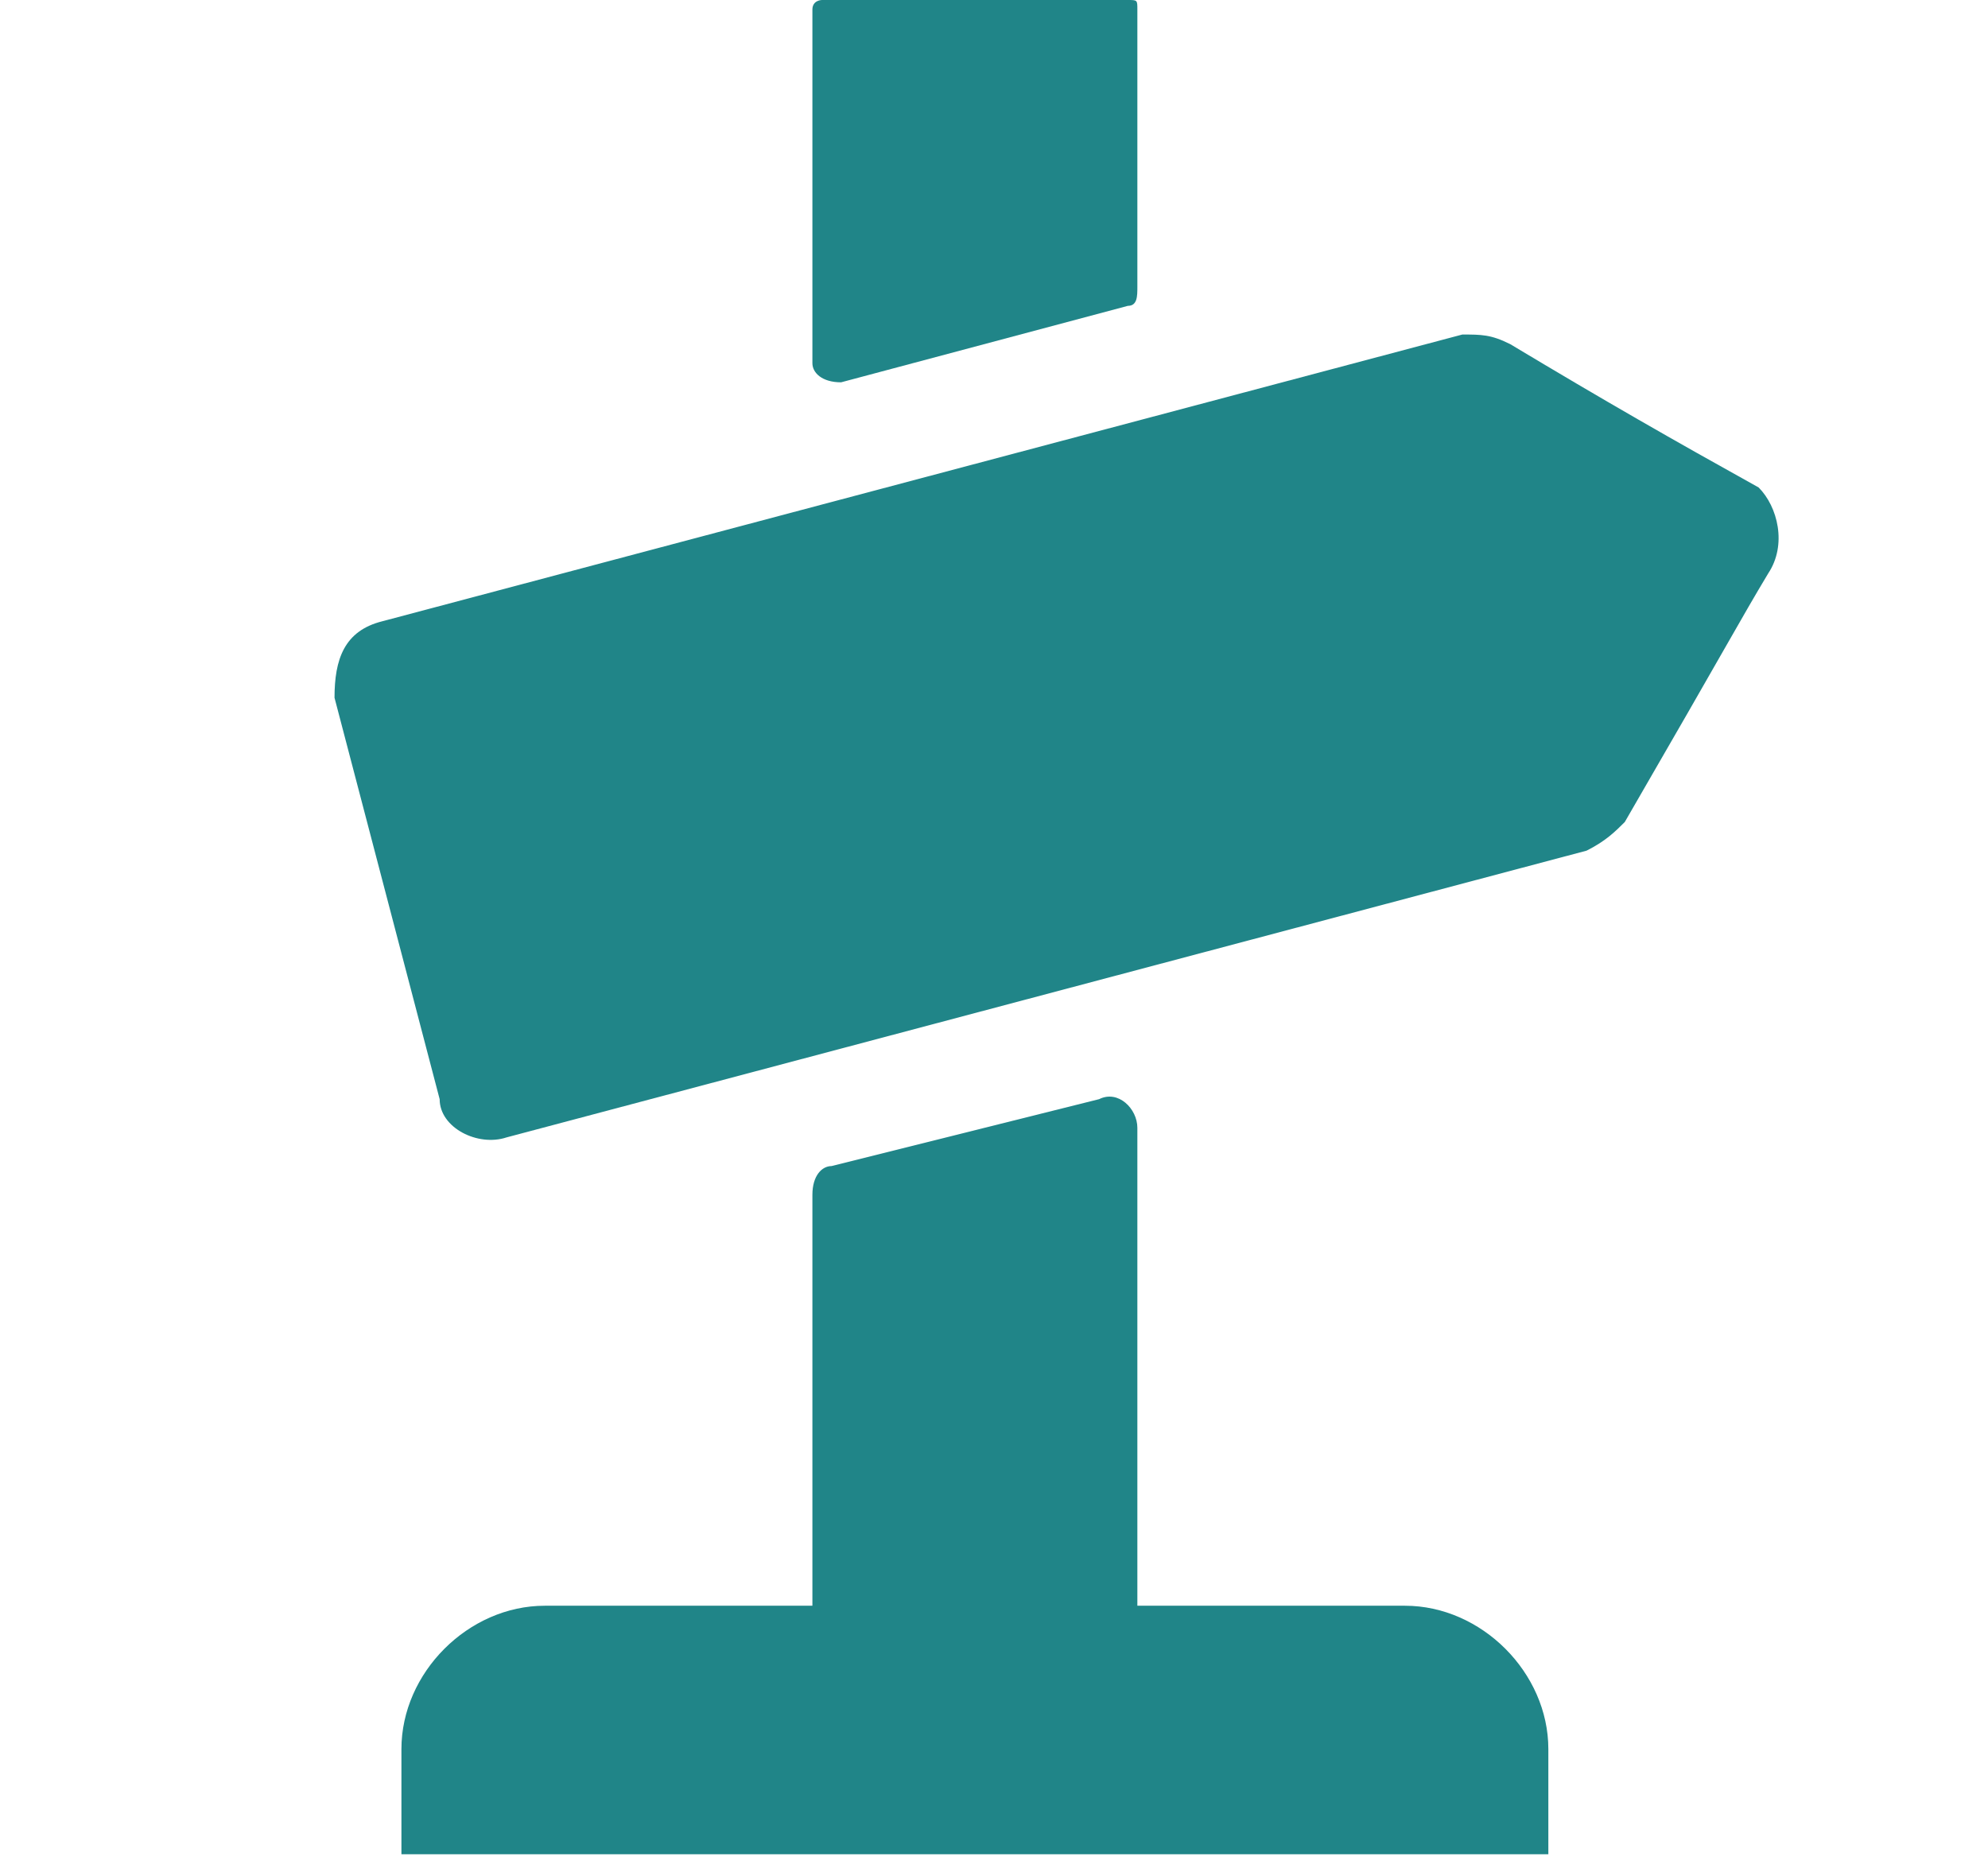
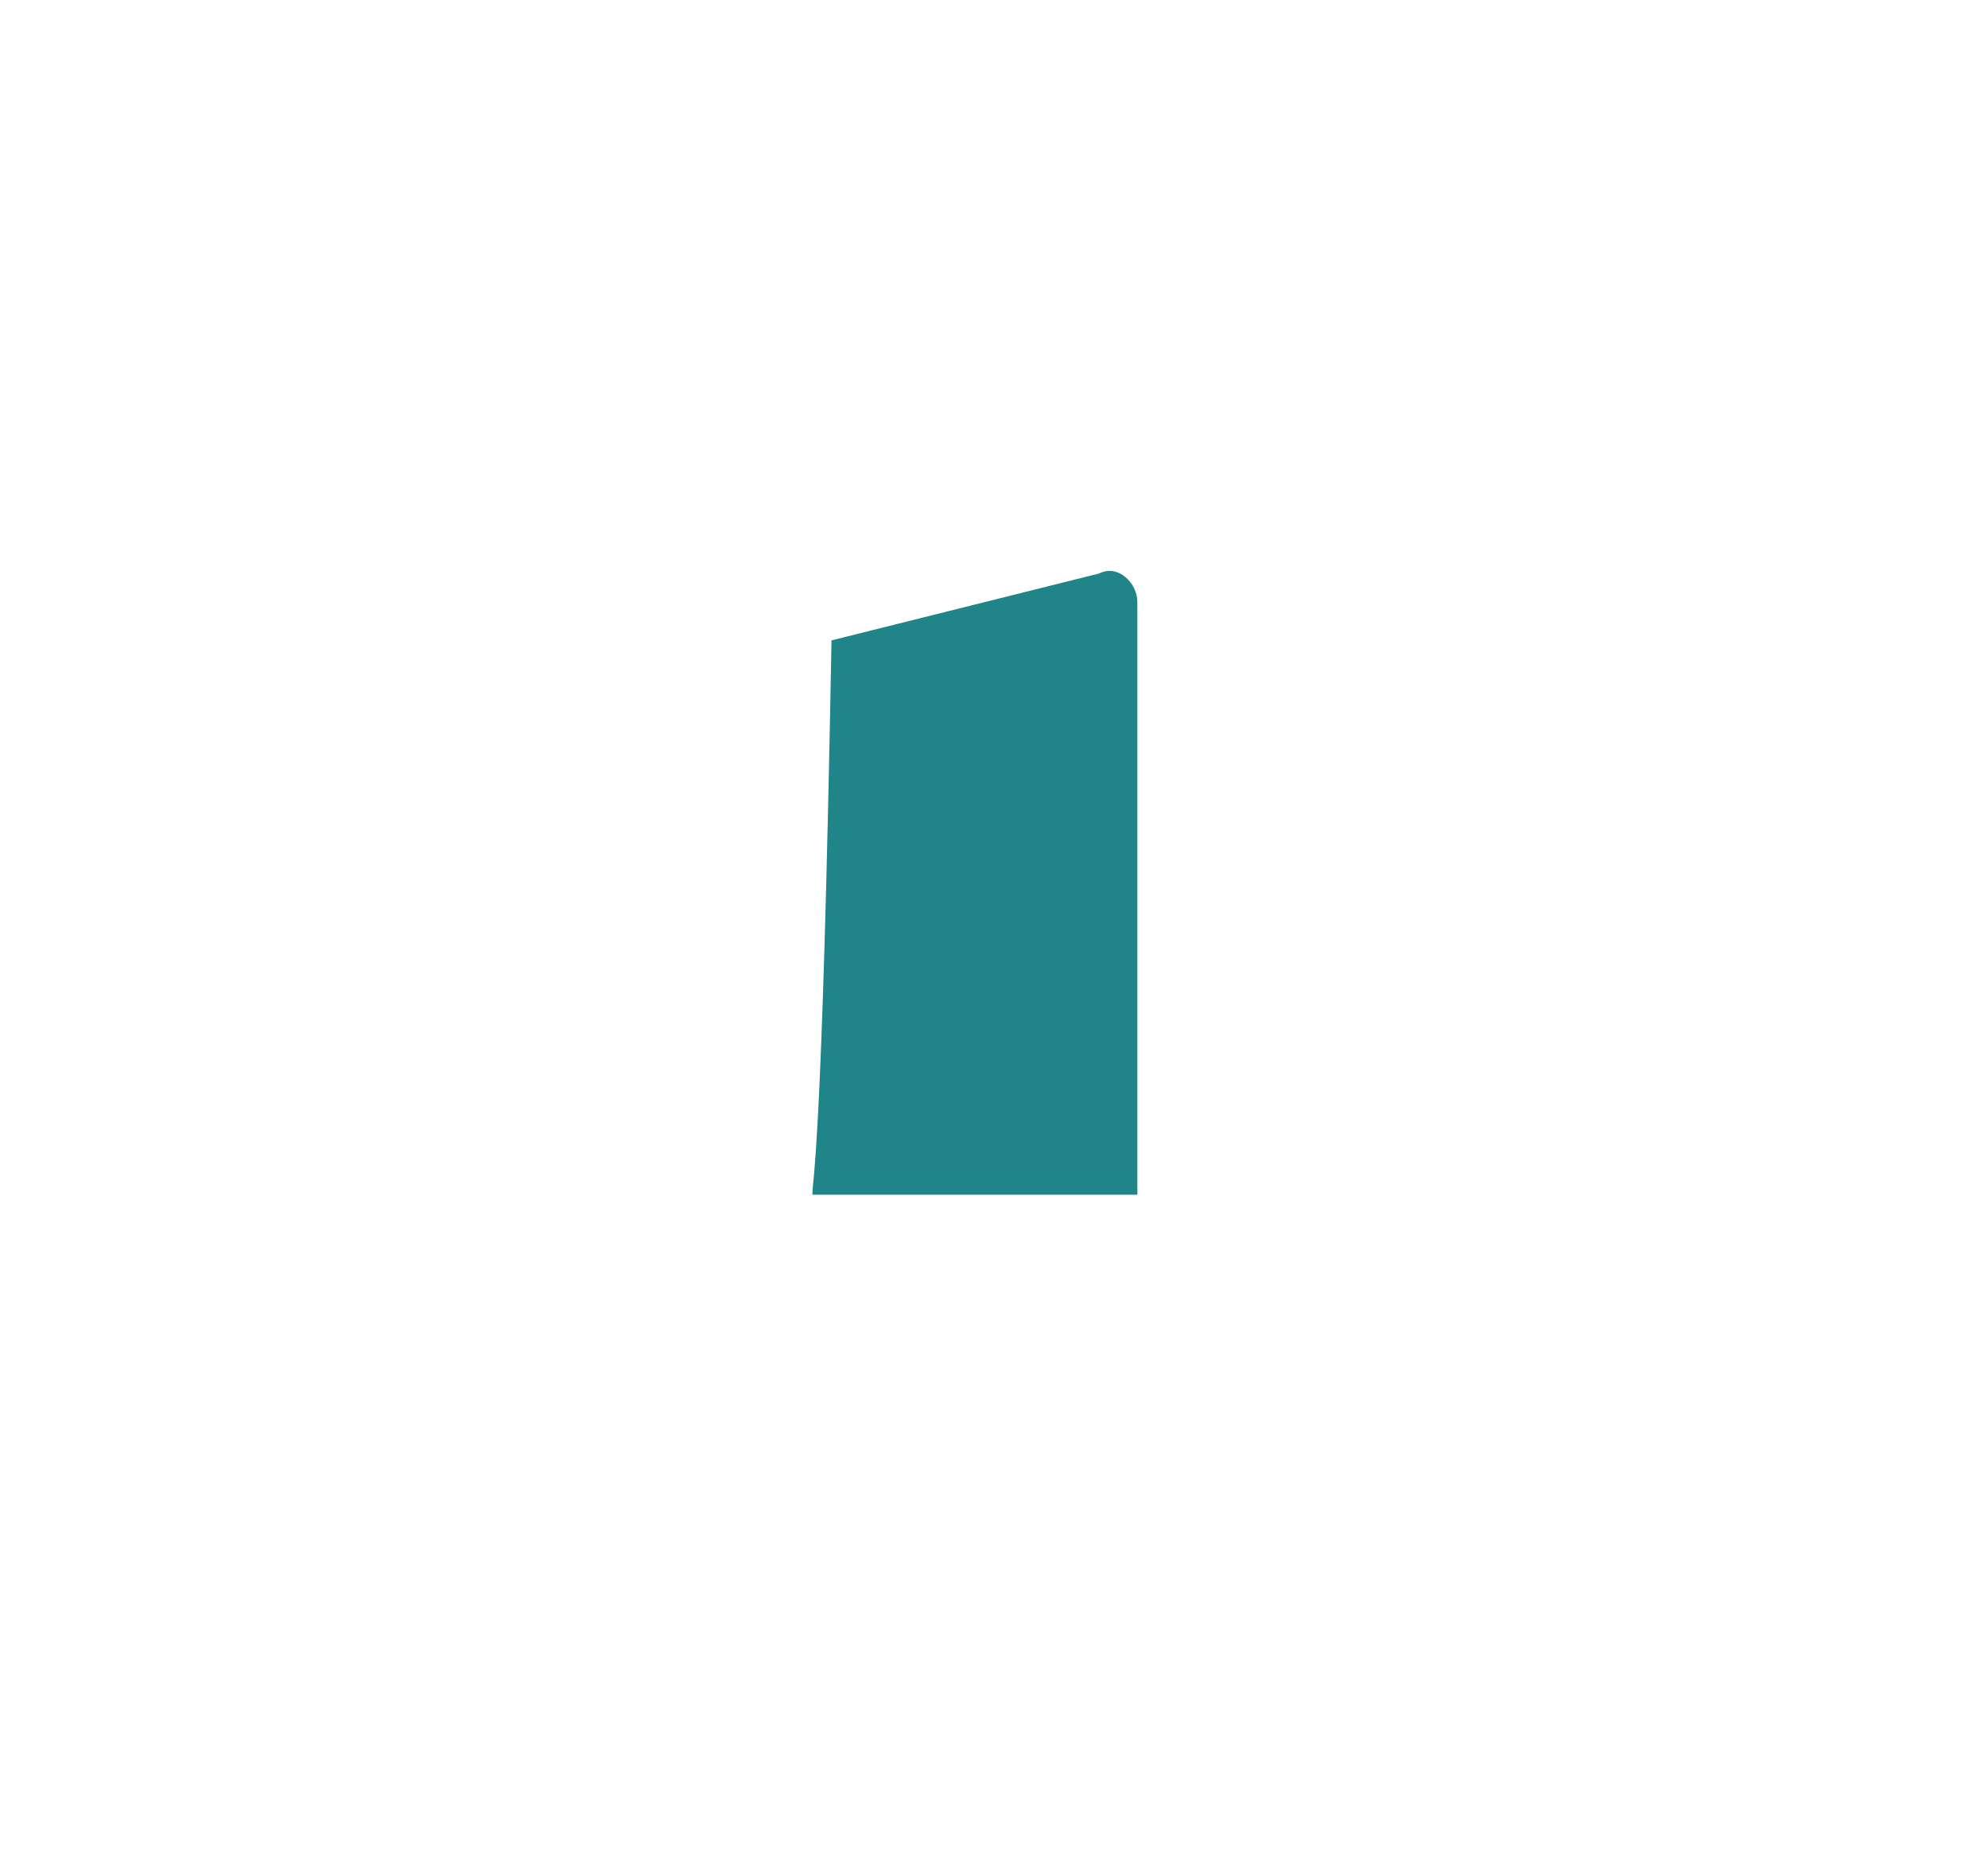
<svg xmlns="http://www.w3.org/2000/svg" version="1.1" id="Layer_1" x="0px" y="0px" viewBox="0 0 20.8 19.5" style="enable-background:new 0 0 20.8 19.5;" xml:space="preserve">
  <style type="text/css">
	.st0{fill:#208588;}
</style>
  <g>
    <g>
      <g>
-         <path class="st0" d="M11.9,3l0-2.9C11.9,0,11.9,0,11.8,0H8.6C8.6,0,8.5,0,8.5,0.1v3.7C8.5,3.9,8.6,4,8.8,4l3-0.8     C11.9,3.2,11.9,3.1,11.9,3z" />
-         <path class="st0" d="M8.5,12.5V18h3.4v-6.2c0-0.2-0.2-0.4-0.4-0.3l-2.8,0.7C8.6,12.2,8.5,12.3,8.5,12.5z" />
+         <path class="st0" d="M8.5,12.5h3.4v-6.2c0-0.2-0.2-0.4-0.4-0.3l-2.8,0.7C8.6,12.2,8.5,12.3,8.5,12.5z" />
      </g>
    </g>
-     <path class="st0" d="M18.5,6c-0.3,0.5-0.4,0.7-1.5,2.6c-0.1,0.1-0.2,0.2-0.4,0.3l-11.3,3c-0.3,0.1-0.7-0.1-0.7-0.4L3.5,7.3   C3.5,6.9,3.6,6.6,4,6.5l11.3-3c0.2,0,0.3,0,0.5,0.1c1,0.6,1.7,1,2.6,1.5C18.6,5.3,18.7,5.7,18.5,6z" />
-     <path class="st0" d="M14.7,16.8h-9c-0.8,0-1.5,0.7-1.5,1.5v1.1h12v-1.1C16.2,17.5,15.5,16.8,14.7,16.8z" />
  </g>
</svg>